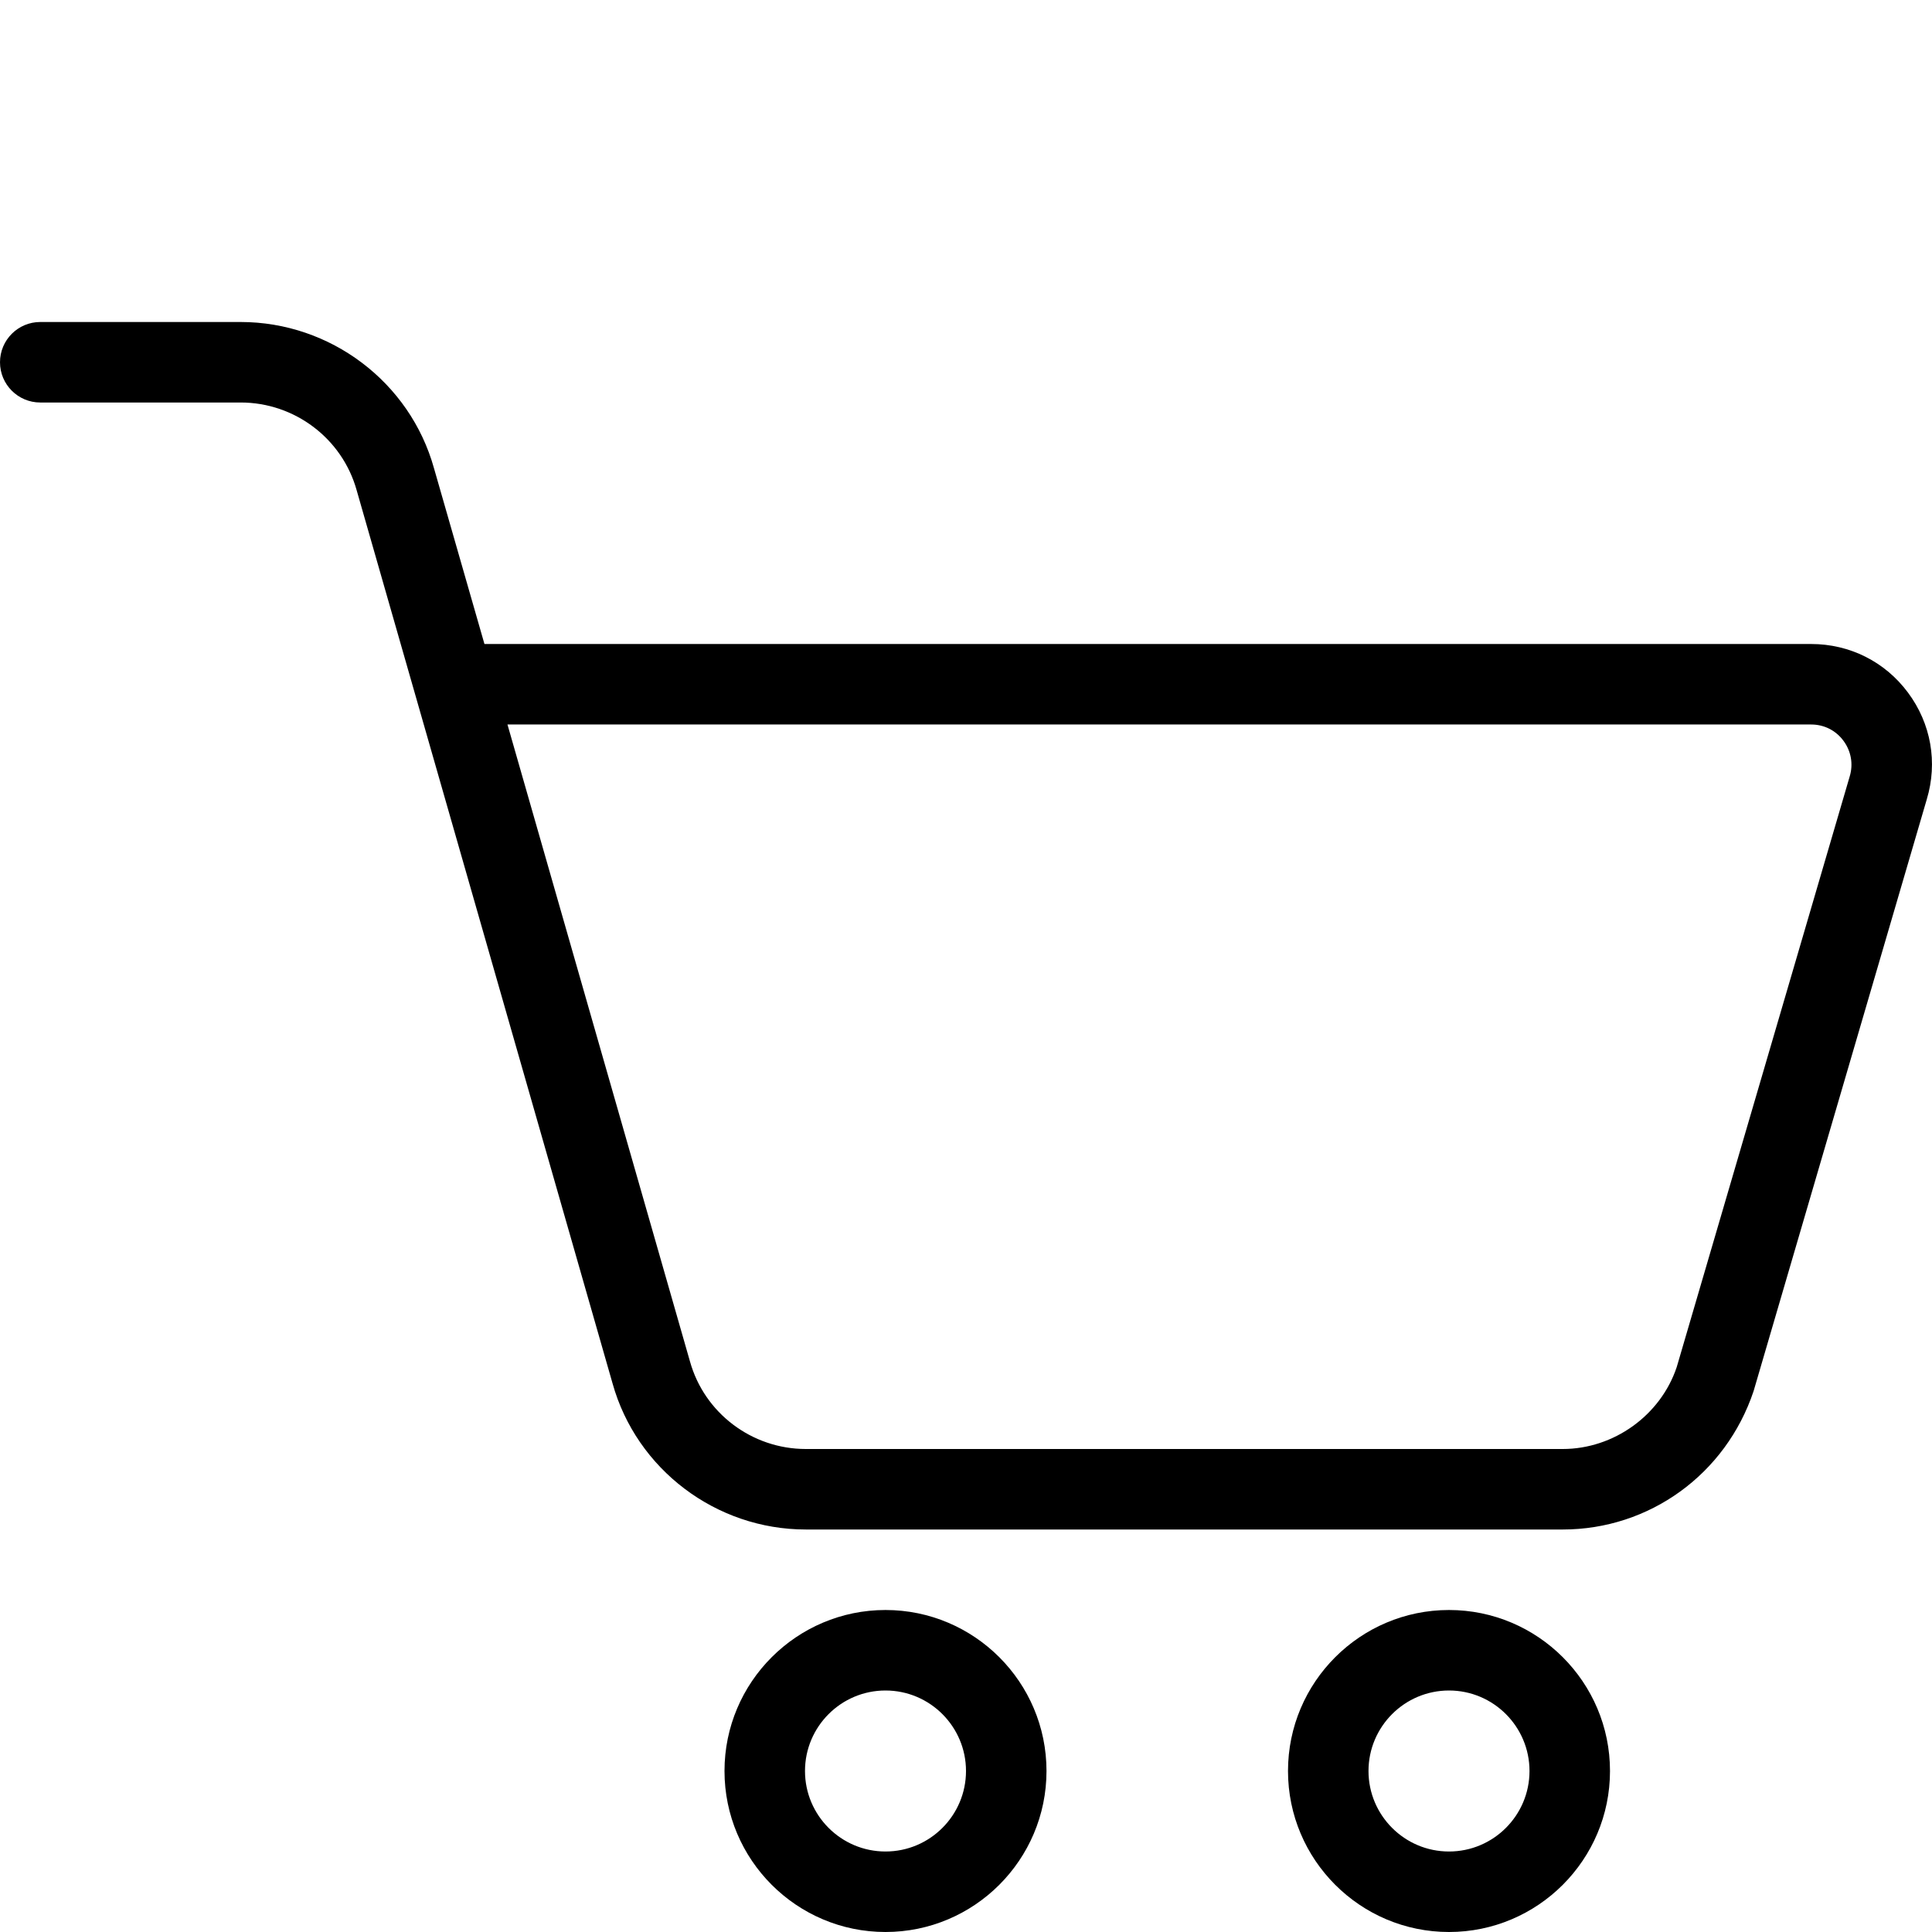
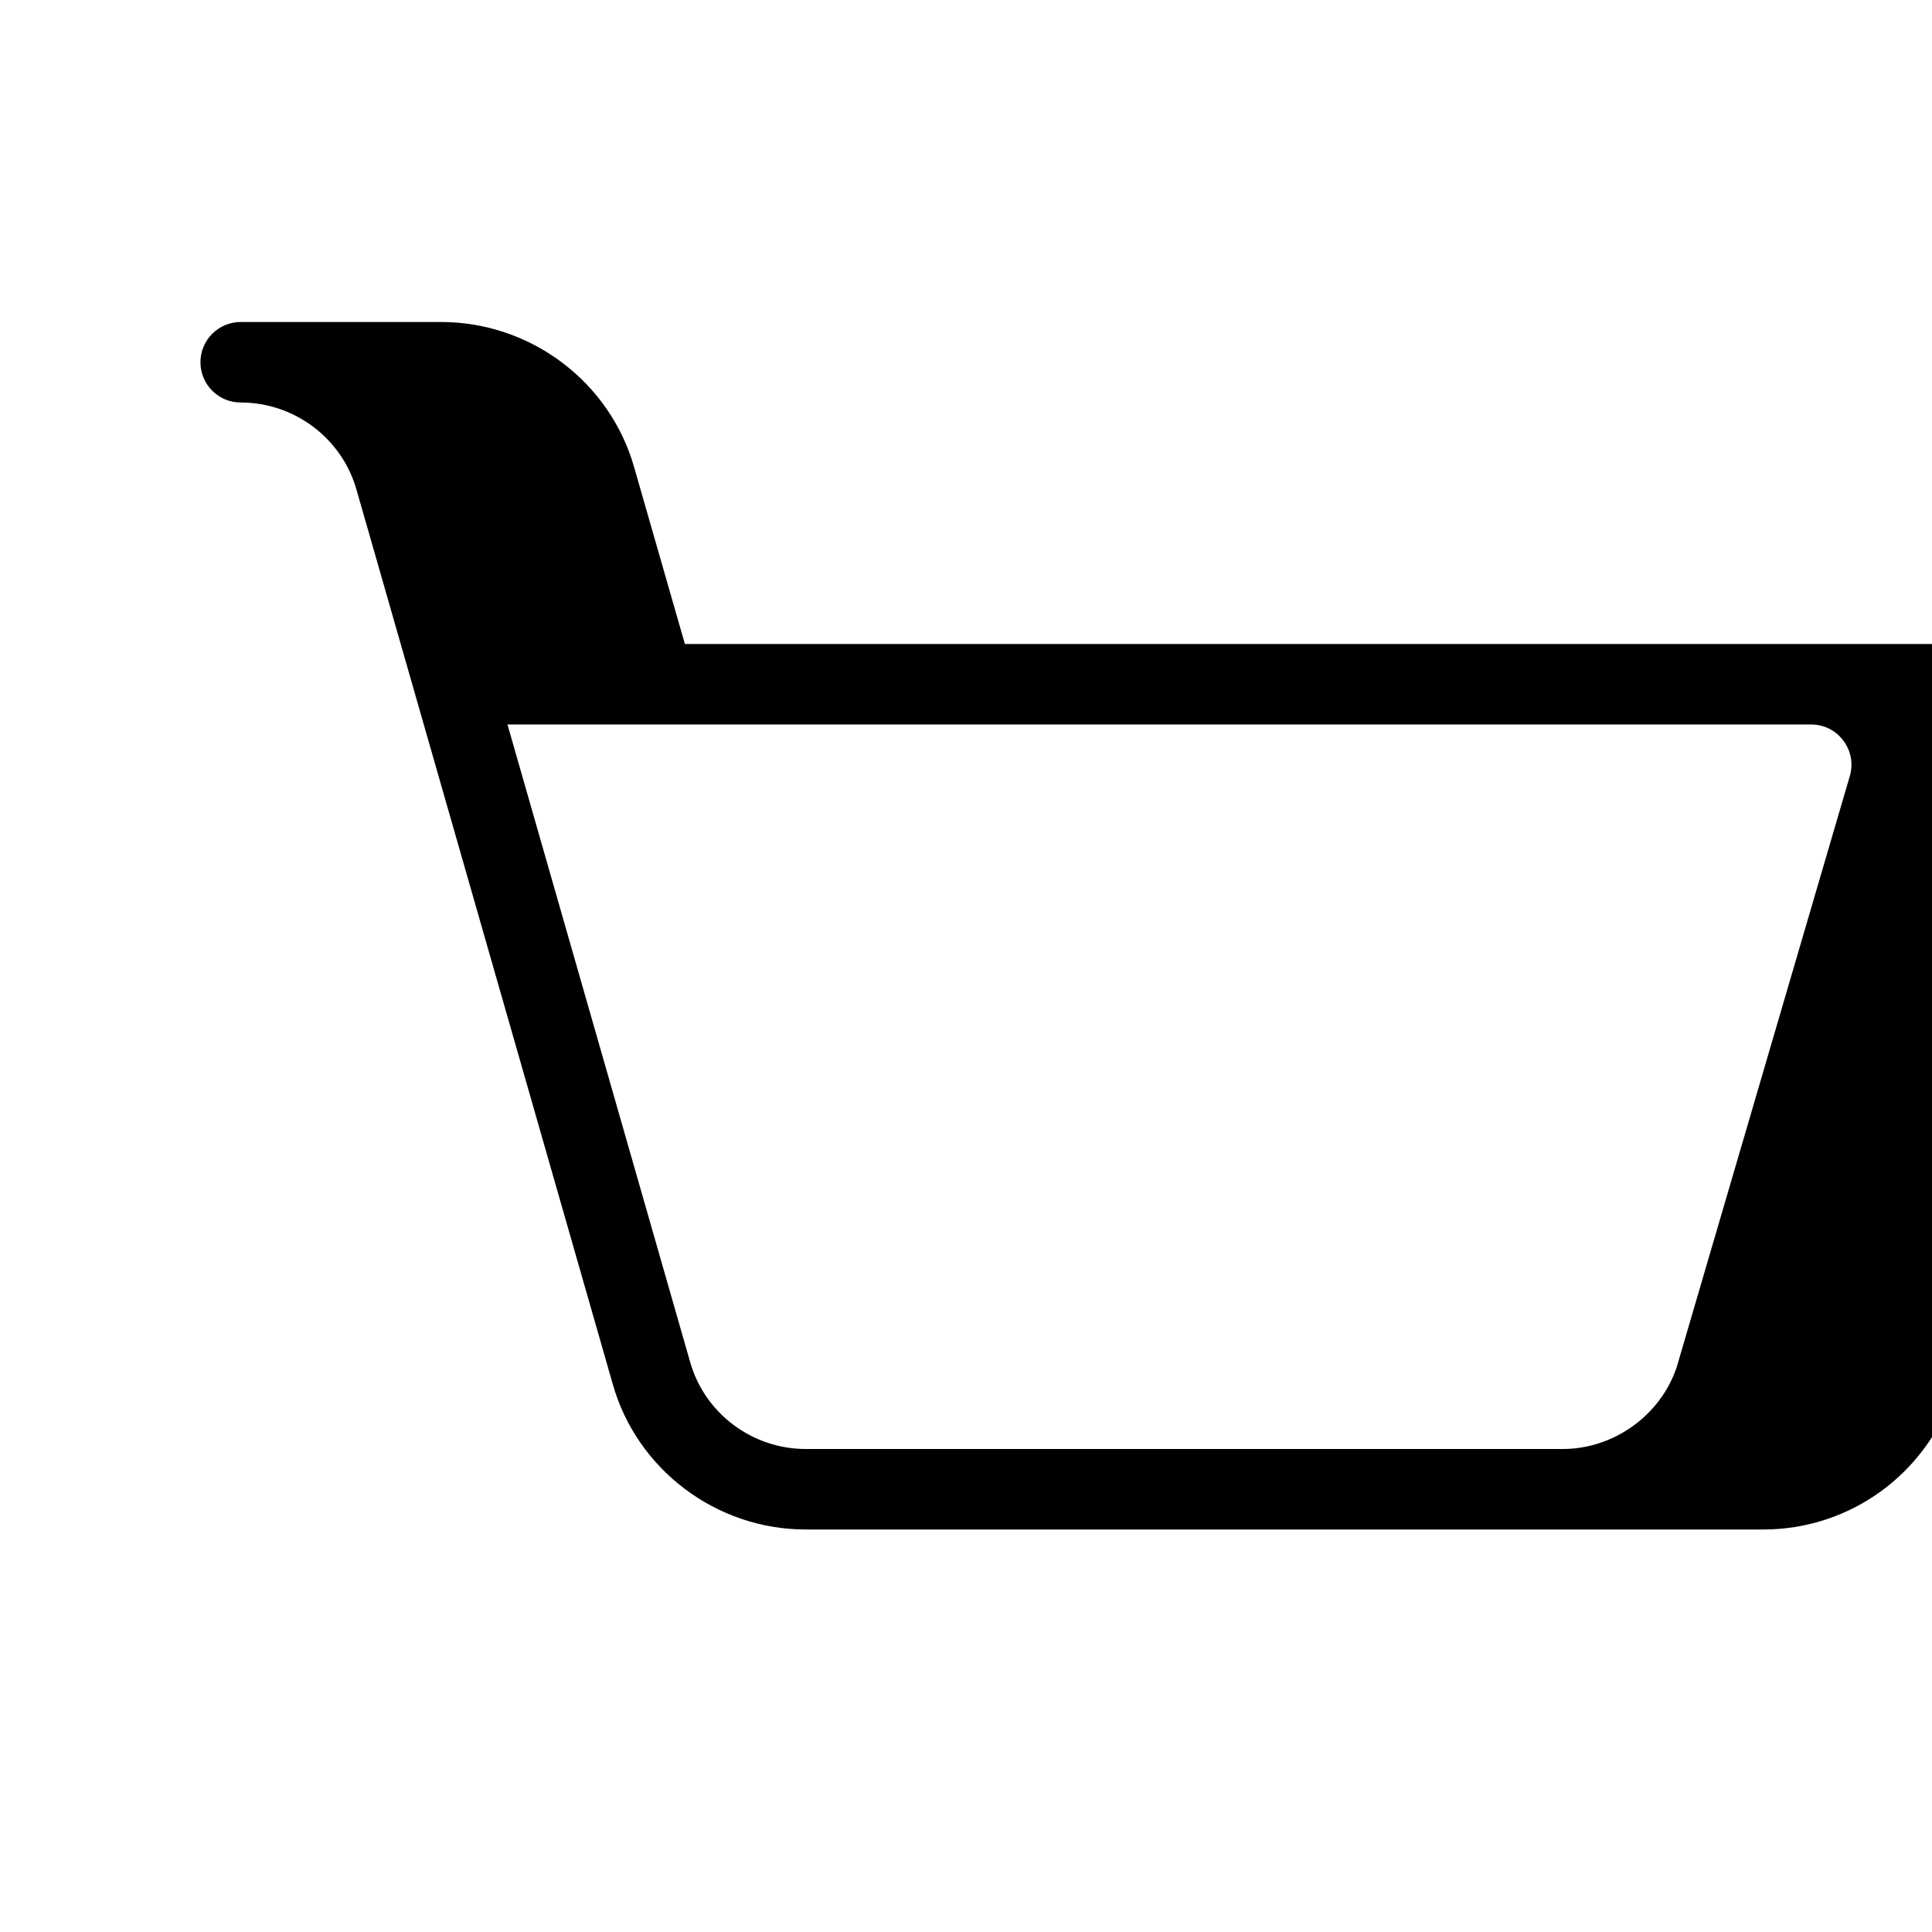
<svg xmlns="http://www.w3.org/2000/svg" id="_x31__px" height="512" viewBox="0 0 24 24" width="512">
-   <path d="m19.413 19h-9.403c-1.115 0-2.103-.747-2.401-1.816l-3.179-11.096c-.18-.642-.771-1.088-1.44-1.088h-2.49c-.276 0-.5-.224-.5-.5s.224-.5.5-.5h2.49c1.115 0 2.103.747 2.401 1.816l.627 2.184h16.481c.479 0 .918.22 1.203.604.286.384.371.868.233 1.326l-2.151 7.35c-.346 1.036-1.297 1.72-2.371 1.72zm-13.109-10 2.267 7.912c.179.642.77 1.088 1.439 1.088h9.403c.634 0 1.216-.419 1.416-1.018l2.149-7.338c.046-.153.017-.314-.078-.442-.095-.129-.241-.202-.401-.202z" />
-   <path d="m11 24c-1.103 0-2-.897-2-2s.897-2 2-2 2 .897 2 2-.897 2-2 2zm0-3c-.552 0-1 .449-1 1s.448 1 1 1 1-.449 1-1-.448-1-1-1z" />
-   <path d="m18 24c-1.103 0-2-.897-2-2s.897-2 2-2 2 .897 2 2-.897 2-2 2zm0-3c-.552 0-1 .449-1 1s.448 1 1 1 1-.449 1-1-.448-1-1-1z" />
+   <path d="m19.413 19h-9.403c-1.115 0-2.103-.747-2.401-1.816l-3.179-11.096c-.18-.642-.771-1.088-1.44-1.088c-.276 0-.5-.224-.5-.5s.224-.5.5-.5h2.49c1.115 0 2.103.747 2.401 1.816l.627 2.184h16.481c.479 0 .918.22 1.203.604.286.384.371.868.233 1.326l-2.151 7.35c-.346 1.036-1.297 1.72-2.371 1.72zm-13.109-10 2.267 7.912c.179.642.77 1.088 1.439 1.088h9.403c.634 0 1.216-.419 1.416-1.018l2.149-7.338c.046-.153.017-.314-.078-.442-.095-.129-.241-.202-.401-.202z" />
</svg>